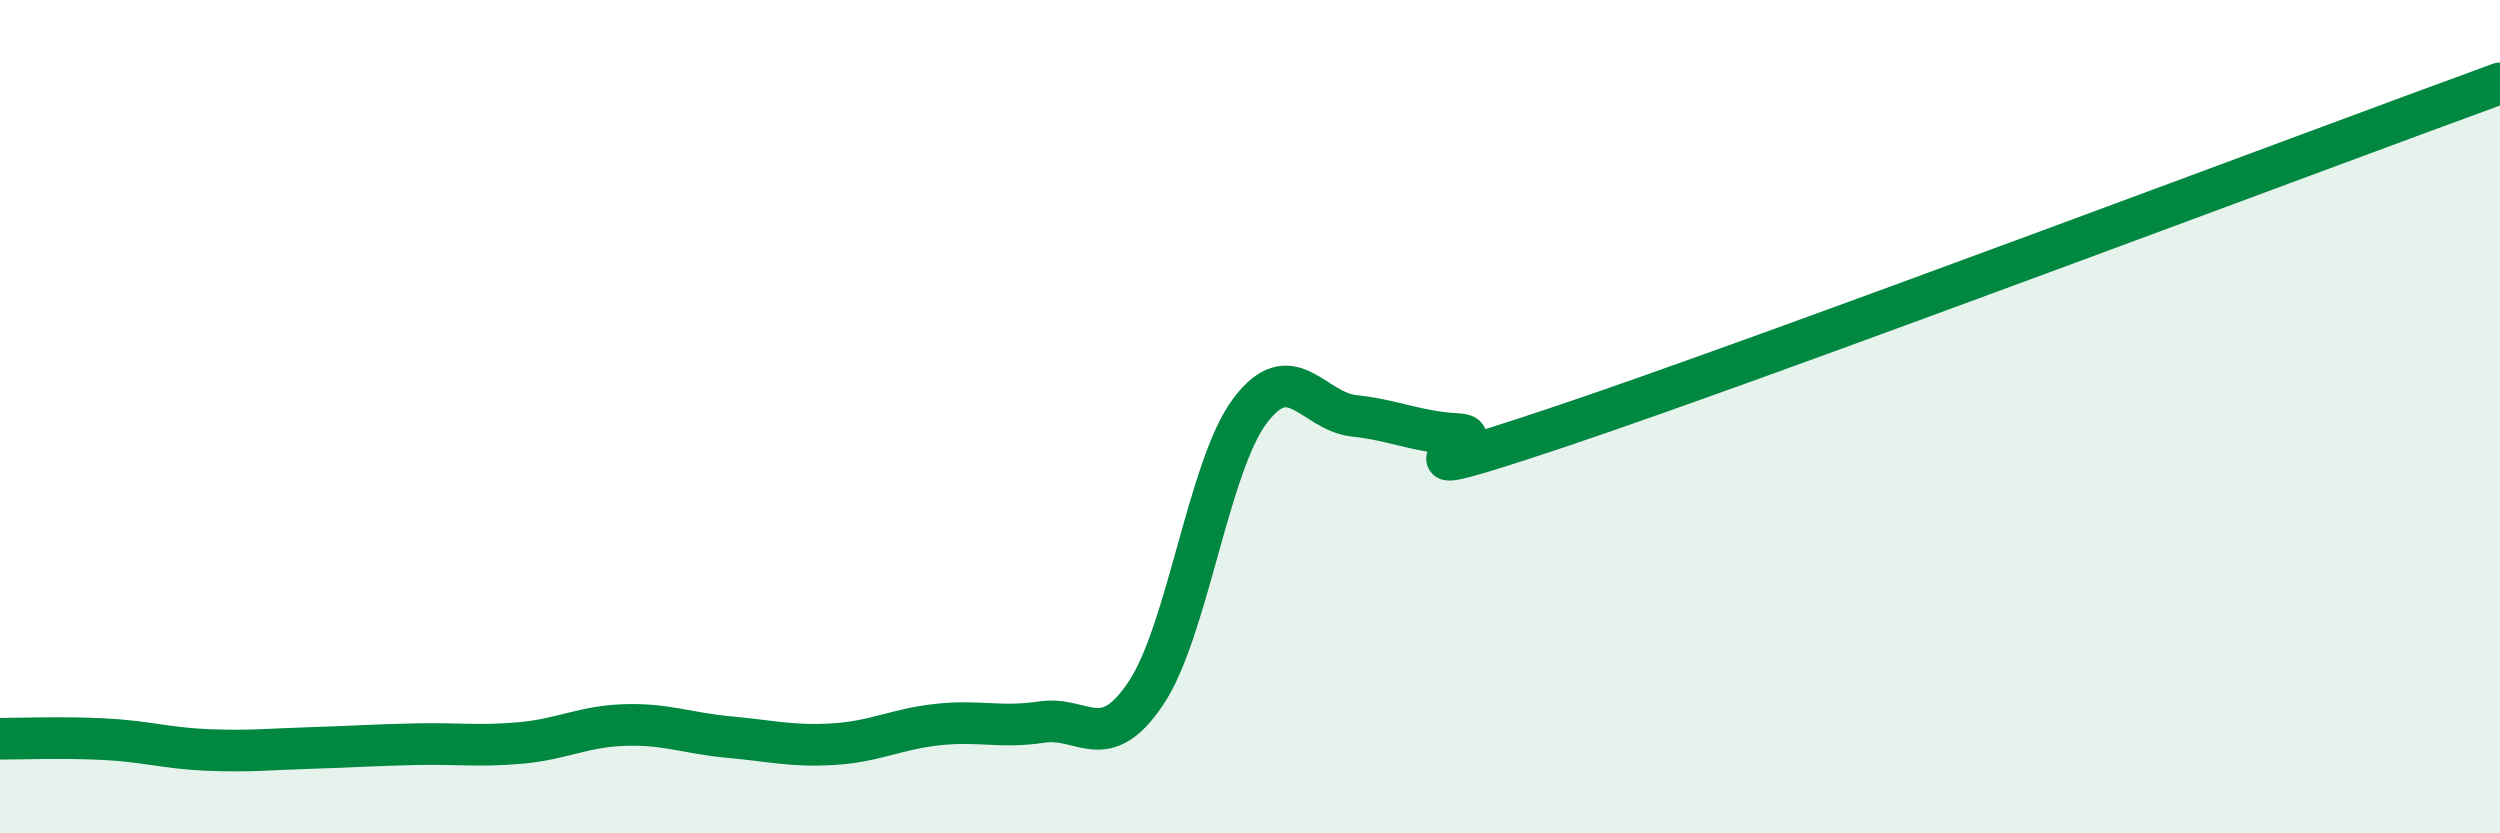
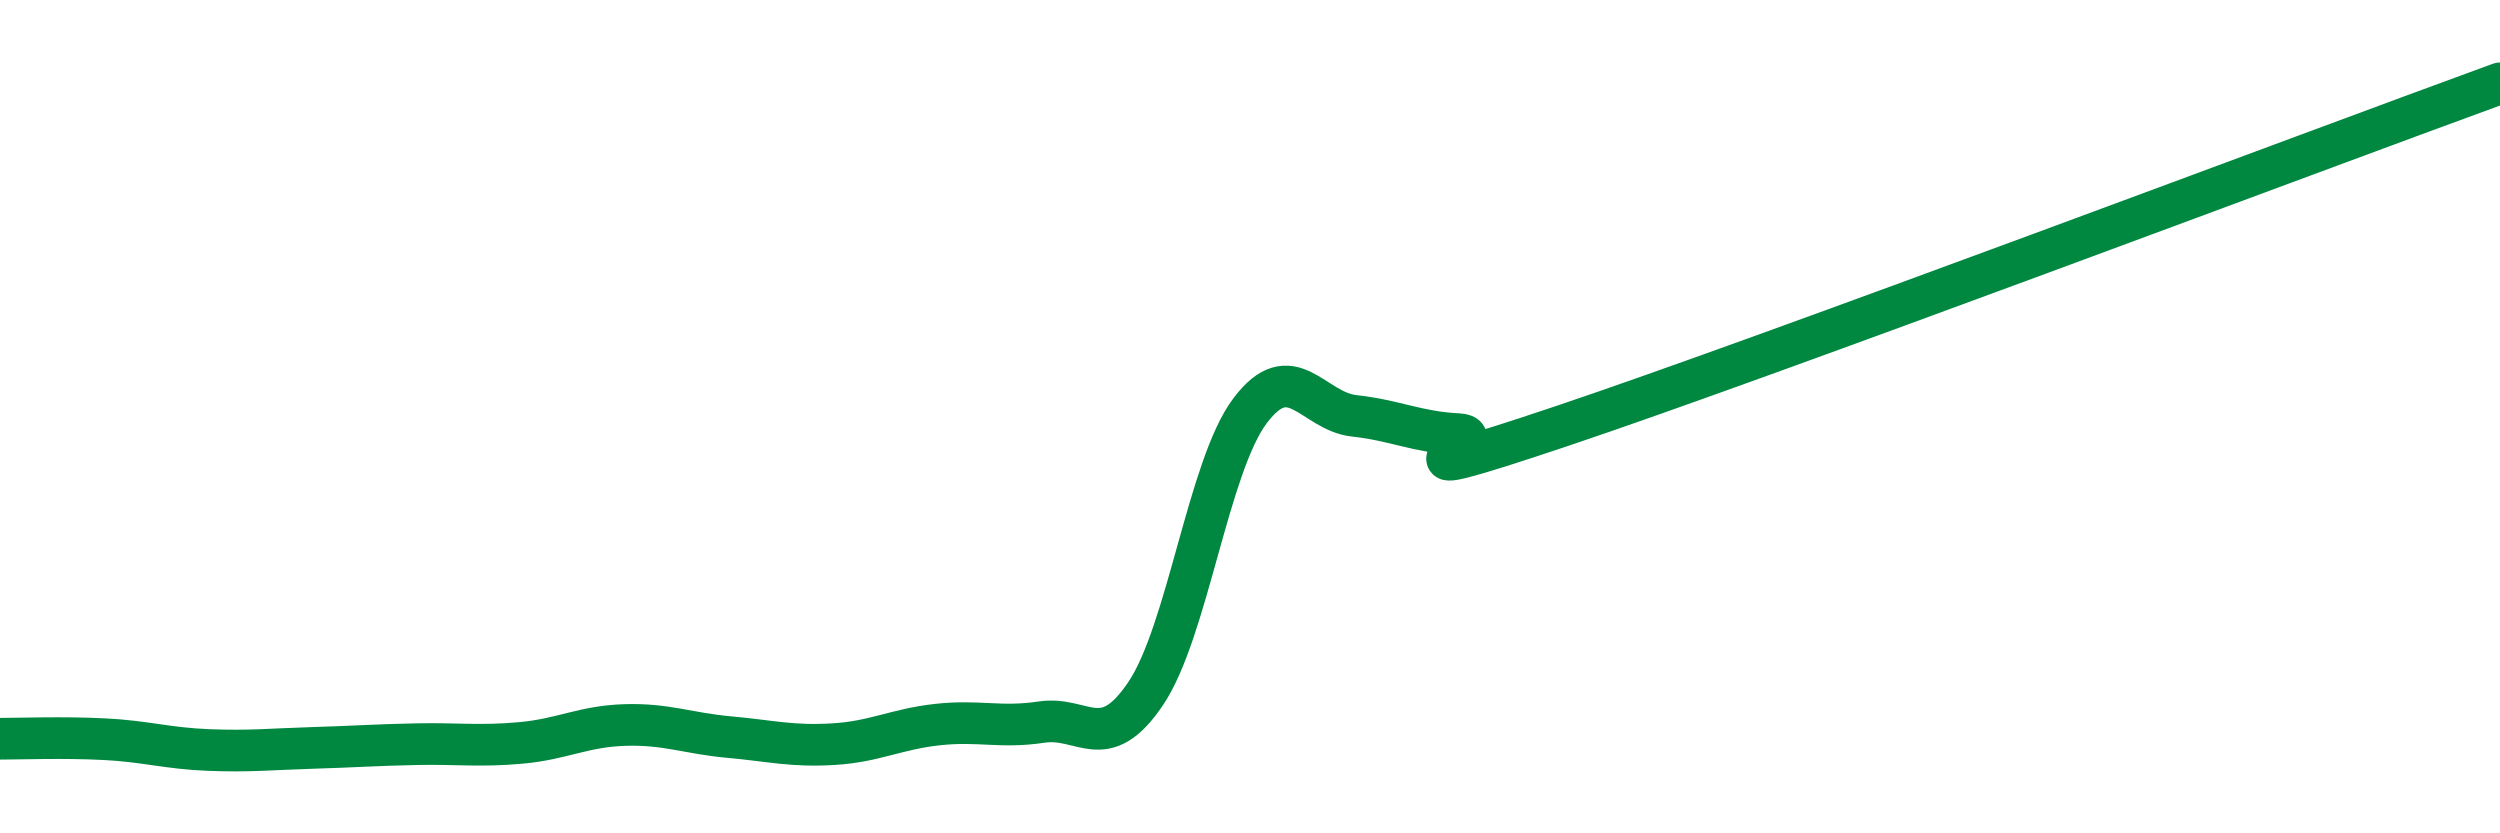
<svg xmlns="http://www.w3.org/2000/svg" width="60" height="20" viewBox="0 0 60 20">
-   <path d="M 0,17.73 C 0.5,17.73 1.5,17.69 2.5,17.74 C 3.5,17.79 4,17.96 5,18 C 6,18.04 6.5,17.98 7.5,17.95 C 8.5,17.92 9,17.88 10,17.86 C 11,17.84 11.5,17.92 12.5,17.83 C 13.5,17.74 14,17.43 15,17.4 C 16,17.37 16.5,17.6 17.5,17.69 C 18.5,17.78 19,17.92 20,17.86 C 21,17.8 21.5,17.5 22.5,17.39 C 23.5,17.28 24,17.48 25,17.33 C 26,17.18 26.5,18.13 27.5,16.64 C 28.5,15.15 29,11.19 30,9.86 C 31,8.53 31.5,9.87 32.5,9.98 C 33.5,10.09 34,10.37 35,10.42 C 36,10.47 32.5,11.9 37.5,10.22 C 42.5,8.54 55.5,3.64 60,2L60 20L0 20Z" fill="#008740" opacity="0.1" stroke-linecap="round" stroke-linejoin="round" />
  <path d="M 0,17.73 C 0.5,17.73 1.5,17.69 2.5,17.74 C 3.5,17.79 4,17.96 5,18 C 6,18.04 6.5,17.98 7.5,17.95 C 8.5,17.92 9,17.88 10,17.86 C 11,17.84 11.5,17.92 12.5,17.83 C 13.5,17.74 14,17.43 15,17.4 C 16,17.37 16.5,17.6 17.5,17.69 C 18.5,17.78 19,17.92 20,17.86 C 21,17.8 21.5,17.5 22.5,17.39 C 23.5,17.28 24,17.48 25,17.33 C 26,17.18 26.5,18.13 27.5,16.64 C 28.5,15.15 29,11.19 30,9.86 C 31,8.53 31.5,9.87 32.5,9.98 C 33.5,10.09 34,10.37 35,10.42 C 36,10.47 32.5,11.9 37.5,10.22 C 42.5,8.54 55.5,3.64 60,2" stroke="#008740" stroke-width="1" fill="none" stroke-linecap="round" stroke-linejoin="round" />
</svg>